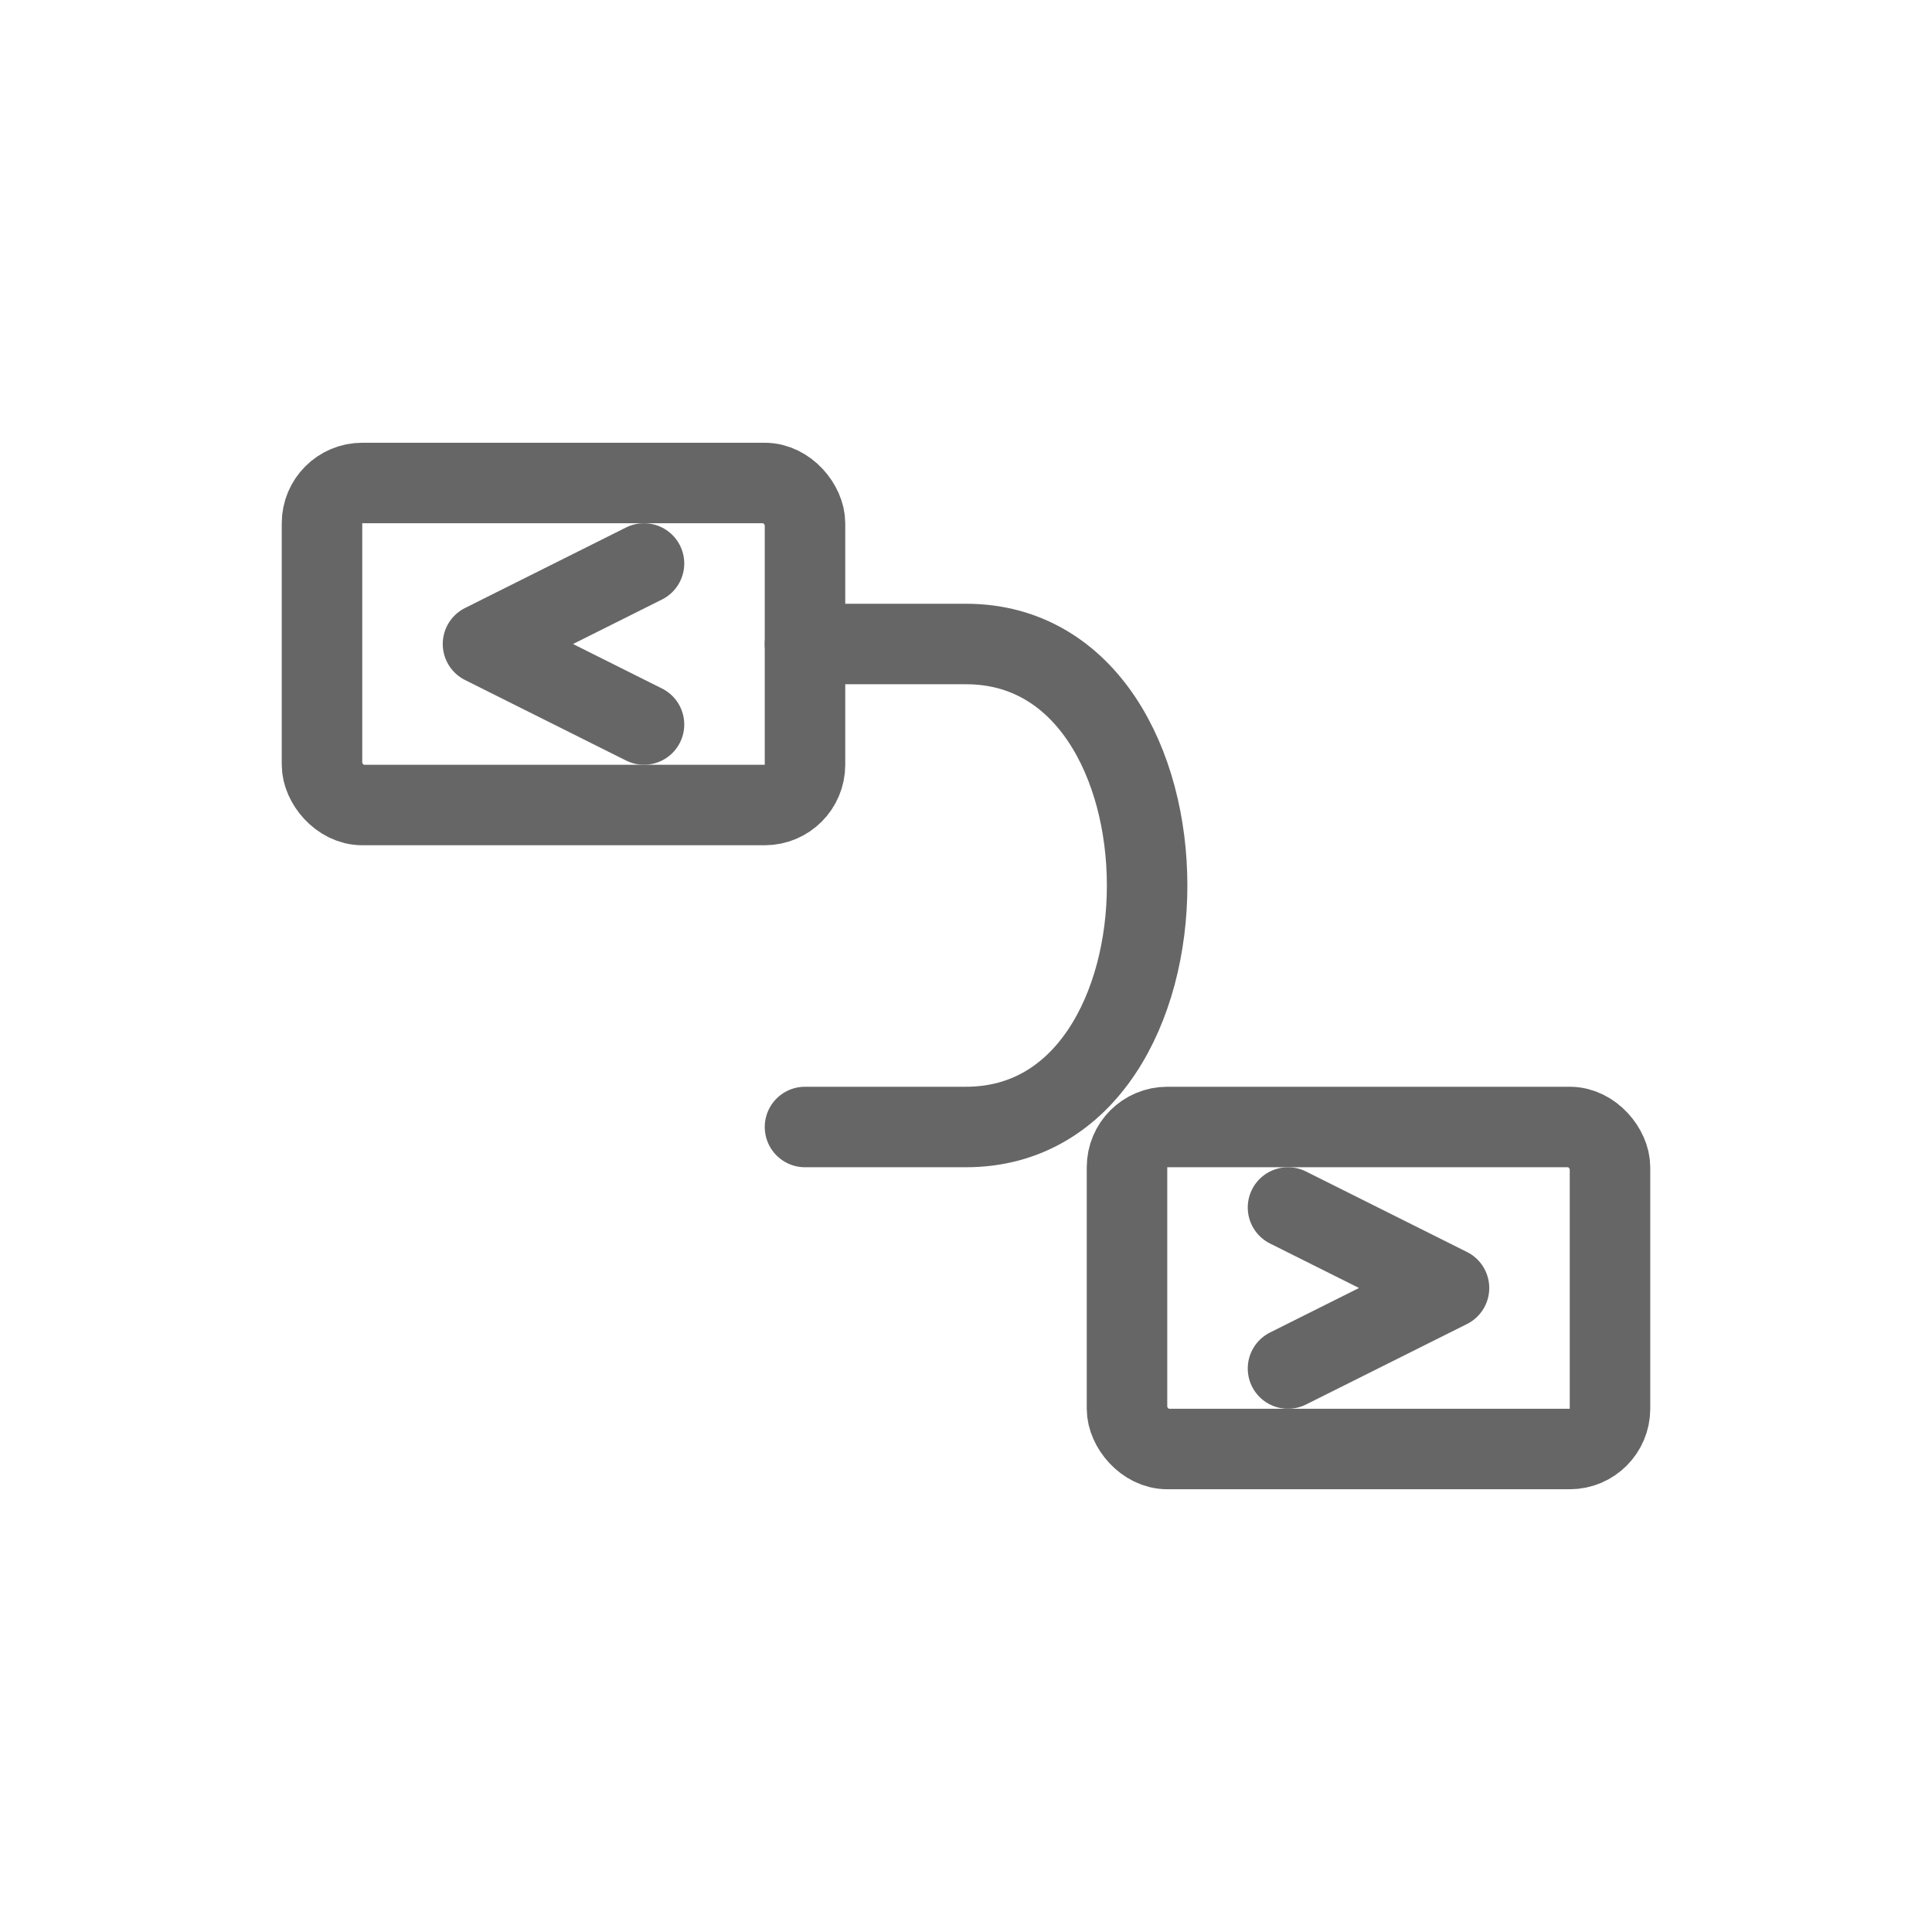
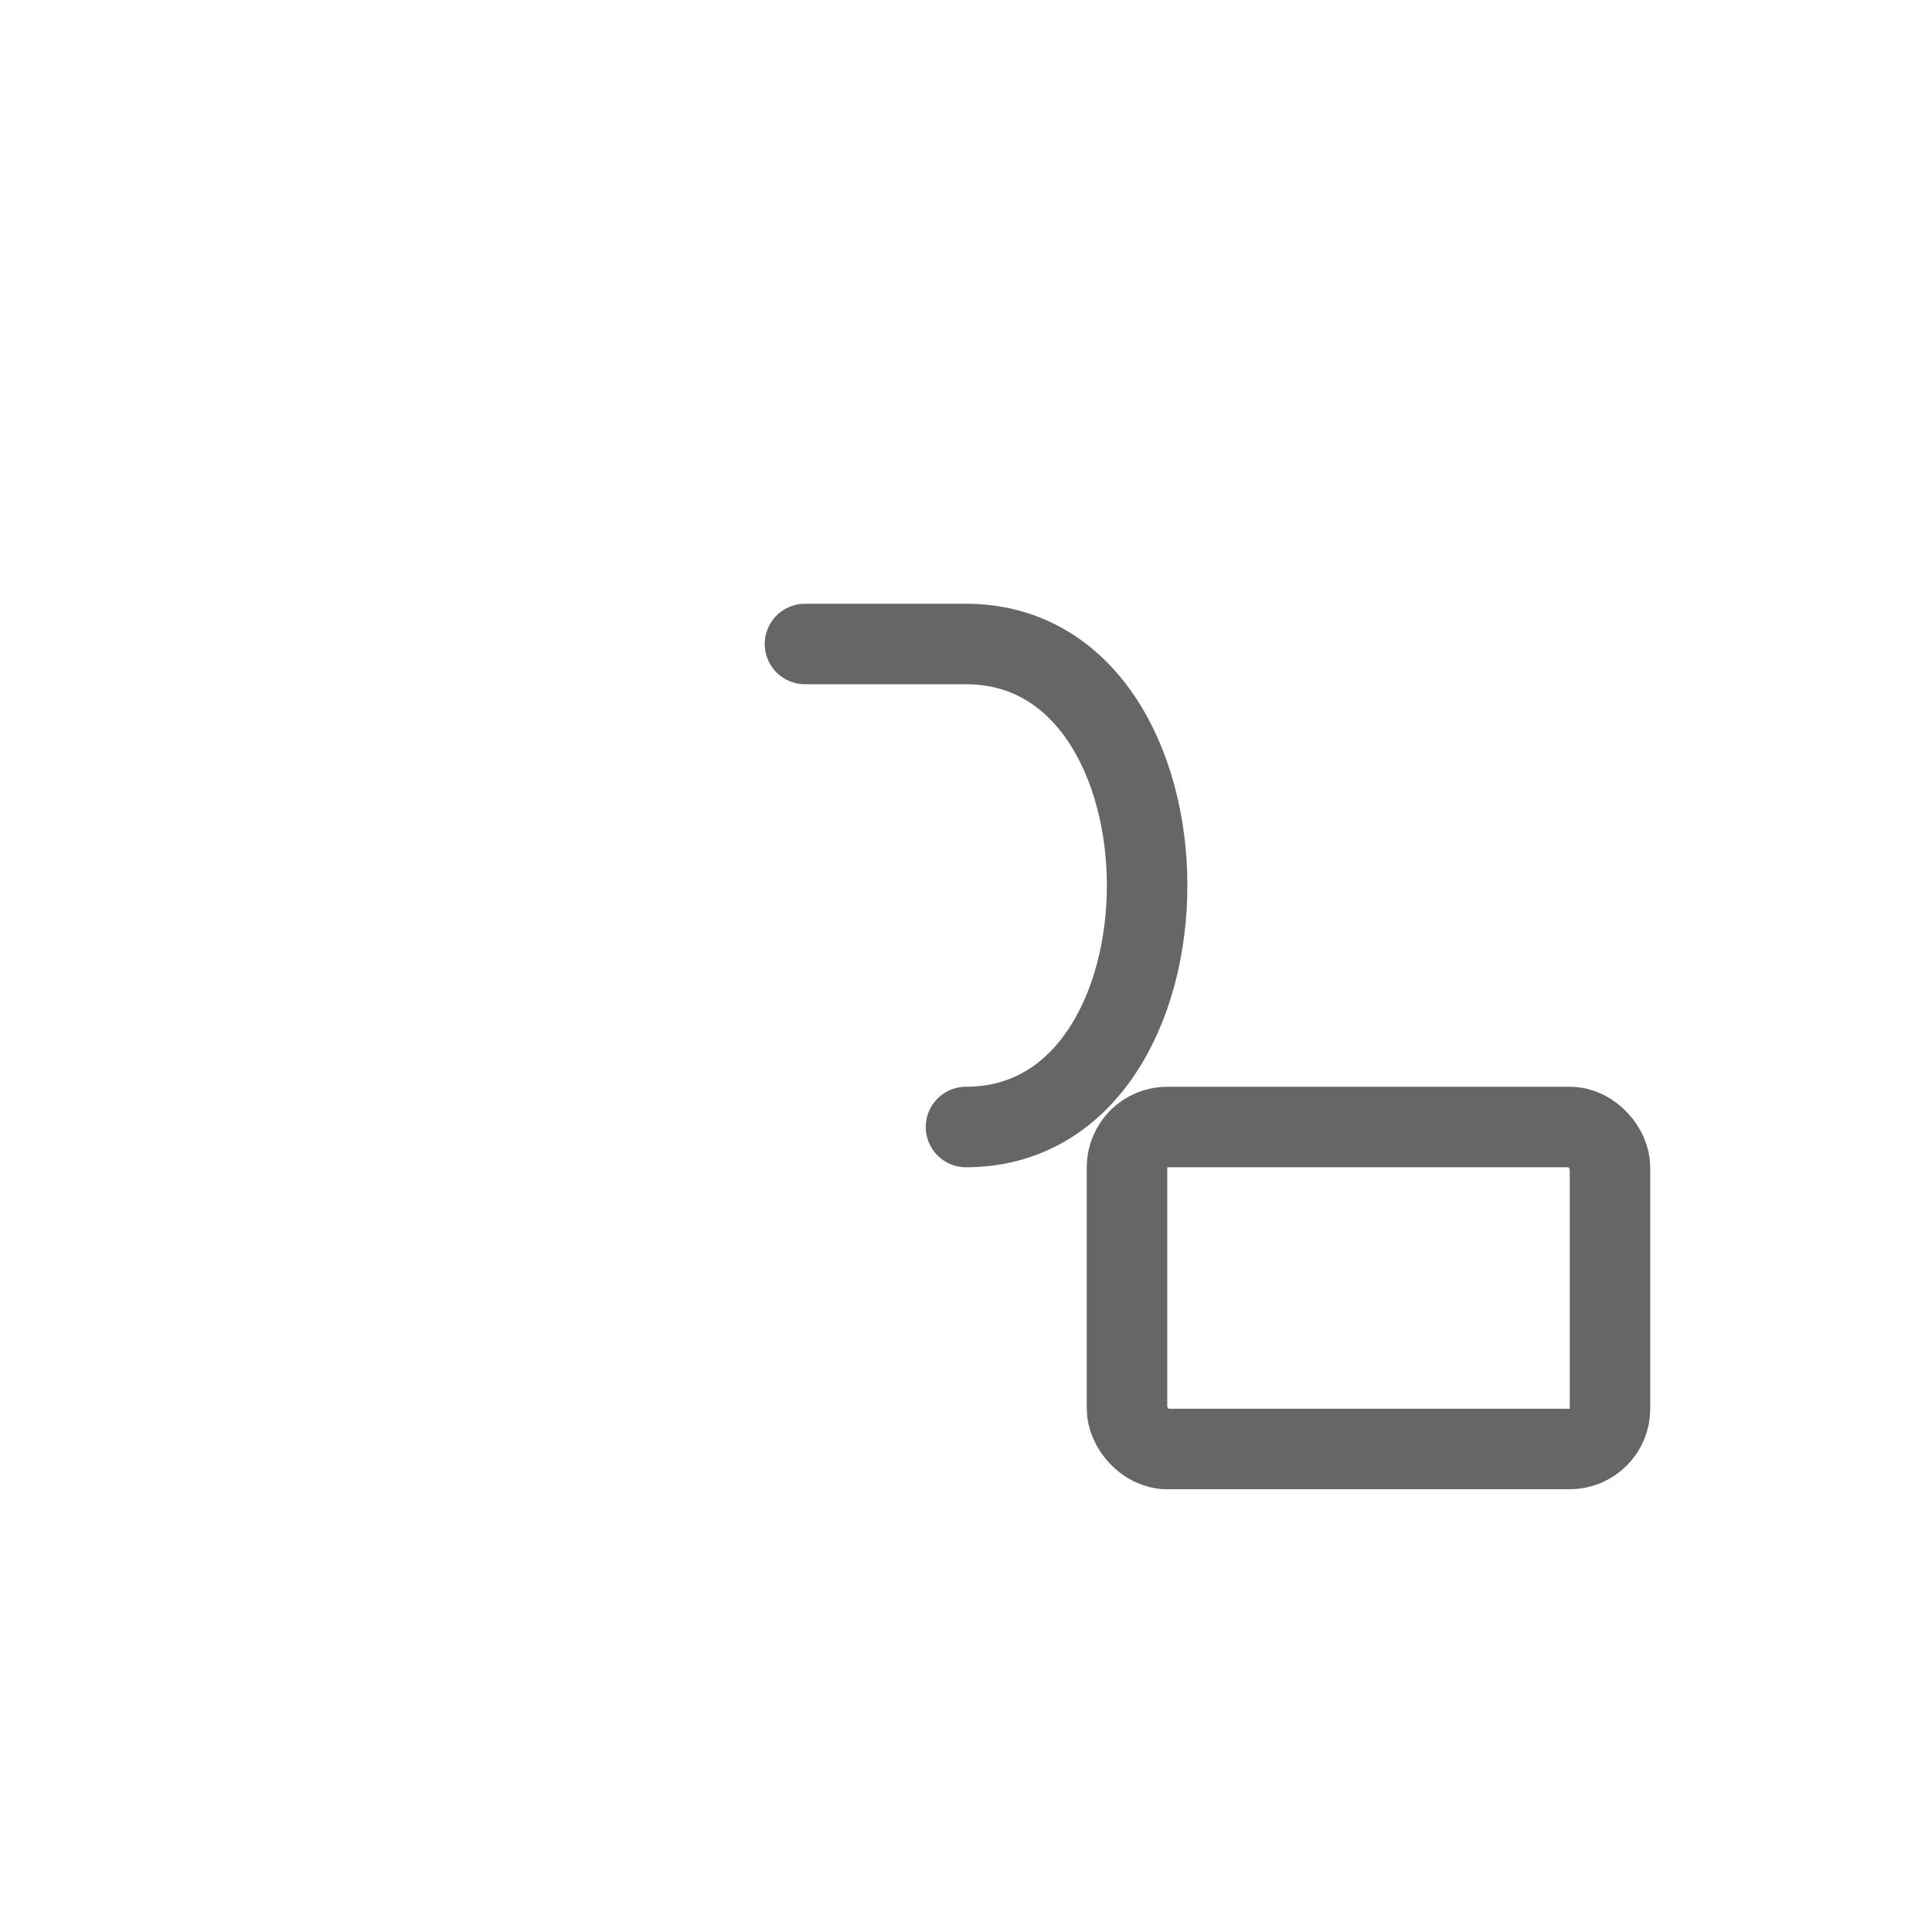
<svg xmlns="http://www.w3.org/2000/svg" viewBox="0 0 48 48">
  <g fill="none" stroke="#666" stroke-width="2" stroke-linecap="round" stroke-linejoin="round">
-     <rect x="8" y="12" width="12" height="8" rx="1" />
    <rect x="28" y="28" width="12" height="8" rx="1" />
-     <path d="M20 16h4c6 0 6 12 0 12h-4" />
-     <path d="M16 14l-4 2 4 2" />
-     <path d="M32 30l4 2-4 2" />
+     <path d="M20 16h4c6 0 6 12 0 12" />
  </g>
</svg>